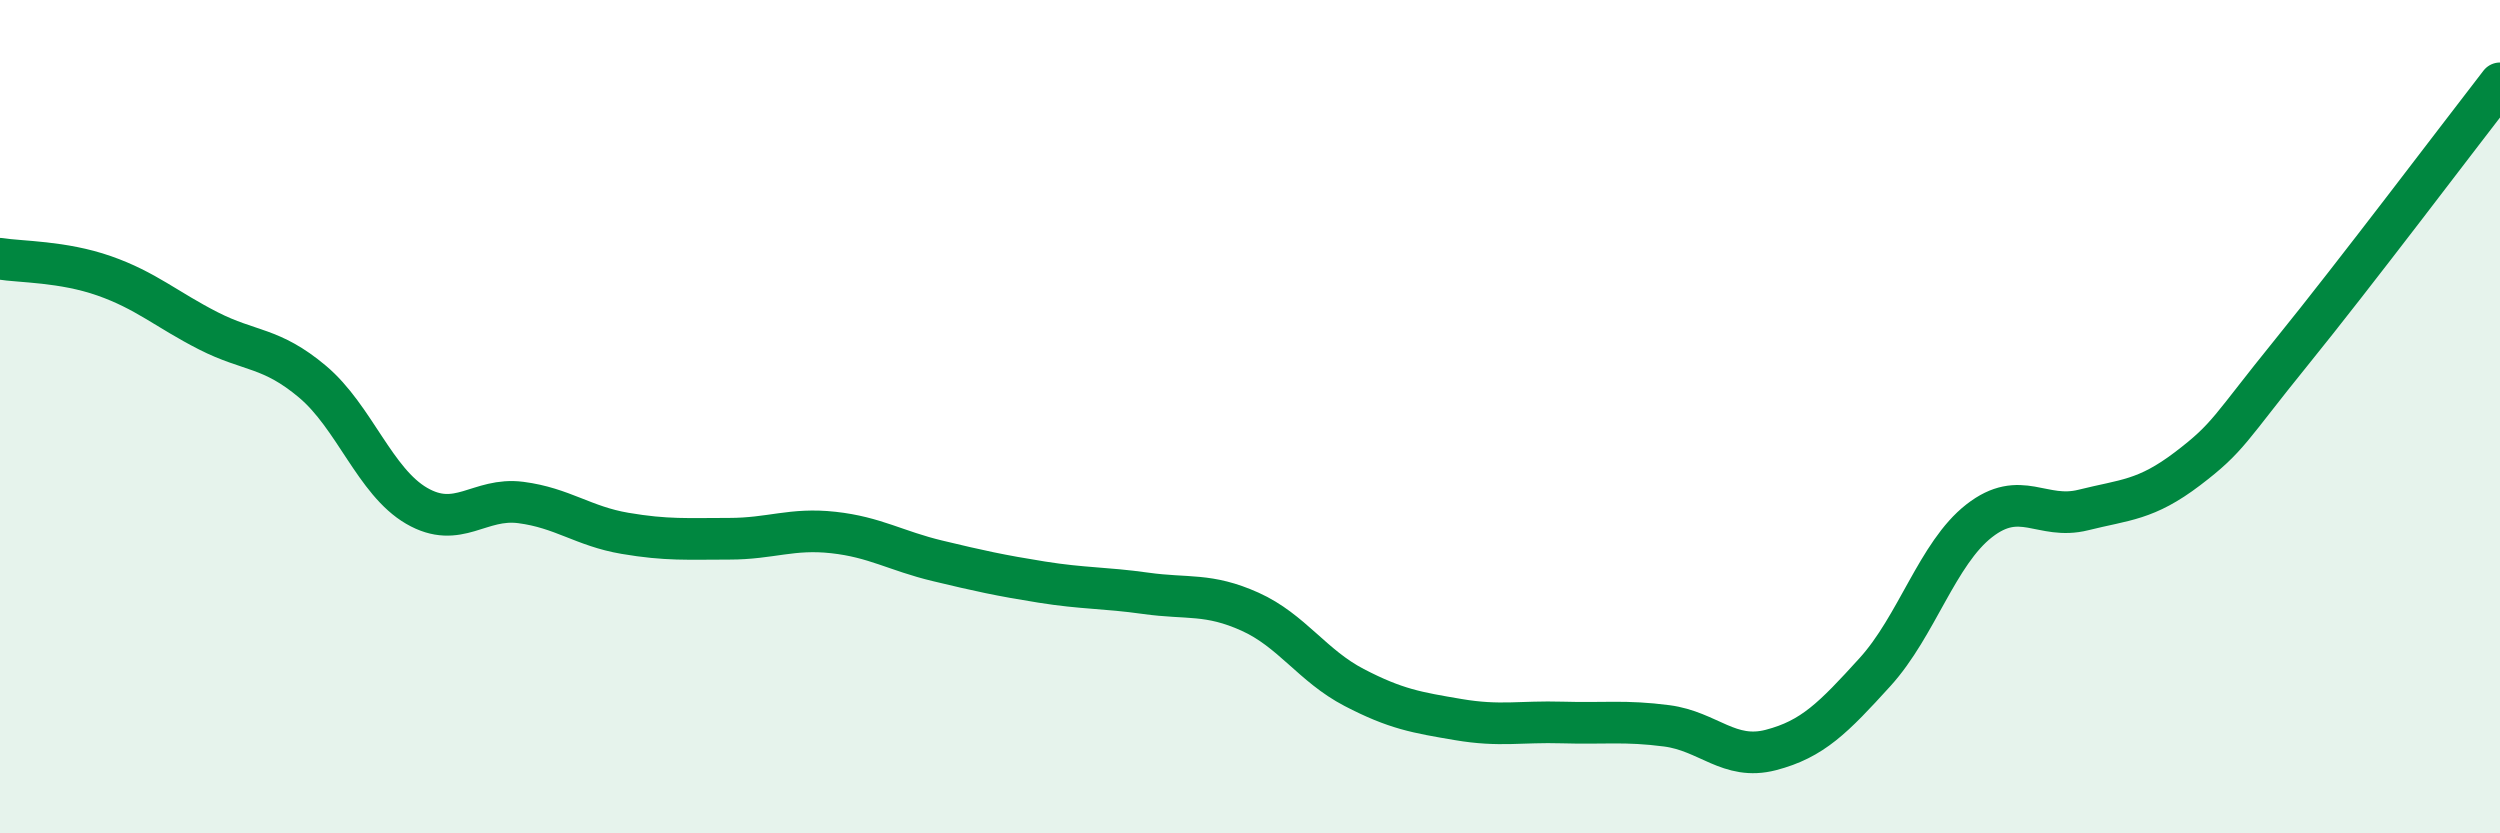
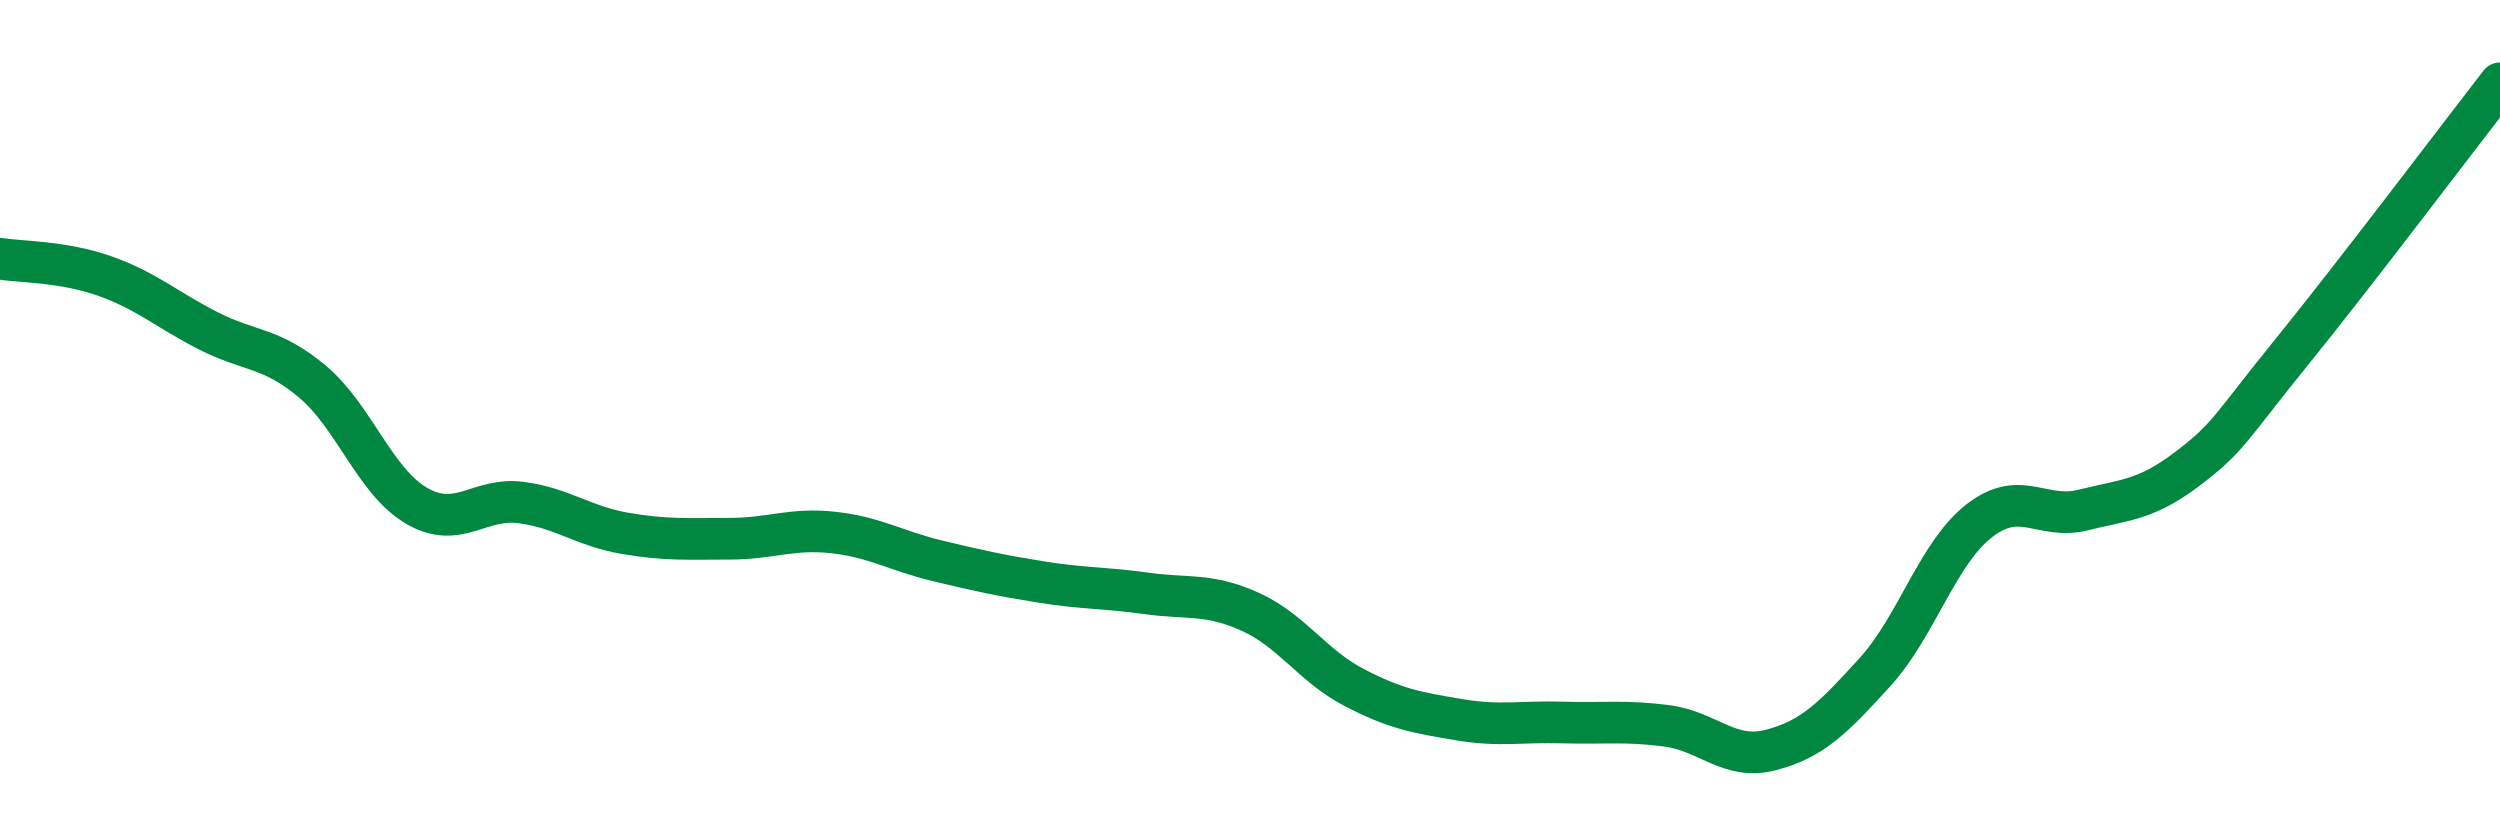
<svg xmlns="http://www.w3.org/2000/svg" width="60" height="20" viewBox="0 0 60 20">
-   <path d="M 0,6.21 C 0.5,6.29 1.5,6.27 2.5,6.62 C 3.5,6.97 4,7.43 5,7.94 C 6,8.45 6.5,8.32 7.5,9.16 C 8.5,10 9,11.56 10,12.14 C 11,12.72 11.5,11.93 12.5,12.06 C 13.5,12.19 14,12.63 15,12.8 C 16,12.97 16.5,12.93 17.5,12.93 C 18.5,12.93 19,12.67 20,12.78 C 21,12.89 21.5,13.22 22.5,13.46 C 23.5,13.7 24,13.81 25,13.97 C 26,14.13 26.5,14.1 27.5,14.24 C 28.5,14.38 29,14.23 30,14.68 C 31,15.13 31.5,15.98 32.5,16.5 C 33.5,17.02 34,17.1 35,17.27 C 36,17.44 36.5,17.31 37.5,17.34 C 38.5,17.37 39,17.29 40,17.42 C 41,17.55 41.5,18.26 42.5,18 C 43.5,17.74 44,17.23 45,16.13 C 46,15.03 46.5,13.28 47.5,12.5 C 48.5,11.72 49,12.49 50,12.24 C 51,11.99 51.5,12.01 52.5,11.25 C 53.5,10.49 53.5,10.3 55,8.45 C 56.5,6.6 59,3.29 60,2L60 20L0 20Z" fill="#008740" opacity="0.1" stroke-linecap="round" stroke-linejoin="round" />
  <path d="M 0,6.21 C 0.5,6.29 1.5,6.27 2.5,6.62 C 3.5,6.97 4,7.43 5,7.94 C 6,8.45 6.5,8.32 7.5,9.16 C 8.5,10 9,11.56 10,12.14 C 11,12.72 11.5,11.93 12.5,12.06 C 13.5,12.19 14,12.63 15,12.8 C 16,12.97 16.5,12.93 17.5,12.93 C 18.5,12.93 19,12.67 20,12.78 C 21,12.89 21.5,13.22 22.5,13.46 C 23.5,13.7 24,13.81 25,13.97 C 26,14.13 26.5,14.1 27.5,14.24 C 28.5,14.38 29,14.23 30,14.68 C 31,15.13 31.5,15.98 32.5,16.5 C 33.5,17.02 34,17.1 35,17.27 C 36,17.44 36.5,17.31 37.5,17.34 C 38.5,17.37 39,17.29 40,17.42 C 41,17.55 41.5,18.26 42.5,18 C 43.5,17.74 44,17.23 45,16.13 C 46,15.03 46.5,13.28 47.5,12.5 C 48.5,11.72 49,12.49 50,12.24 C 51,11.99 51.5,12.01 52.5,11.25 C 53.5,10.49 53.5,10.3 55,8.45 C 56.5,6.6 59,3.29 60,2" stroke="#008740" stroke-width="1" fill="none" stroke-linecap="round" stroke-linejoin="round" />
</svg>